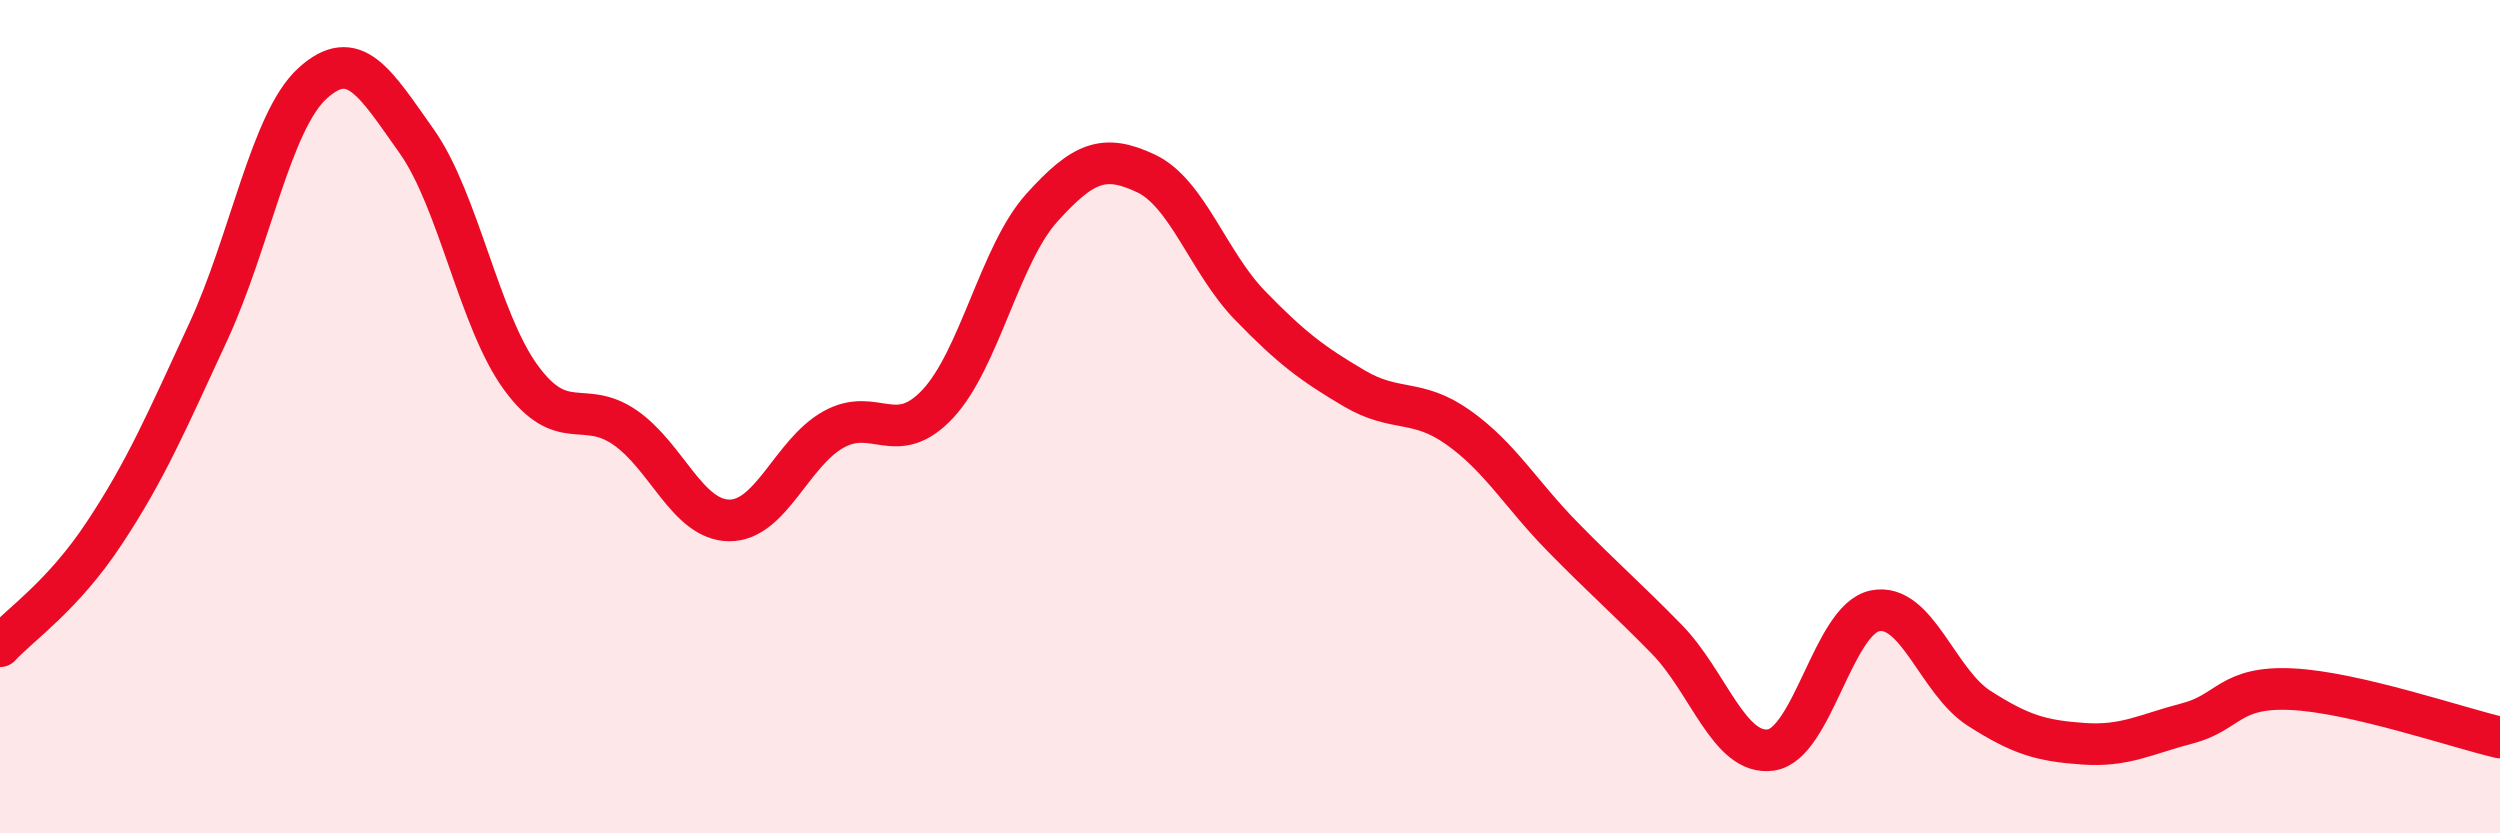
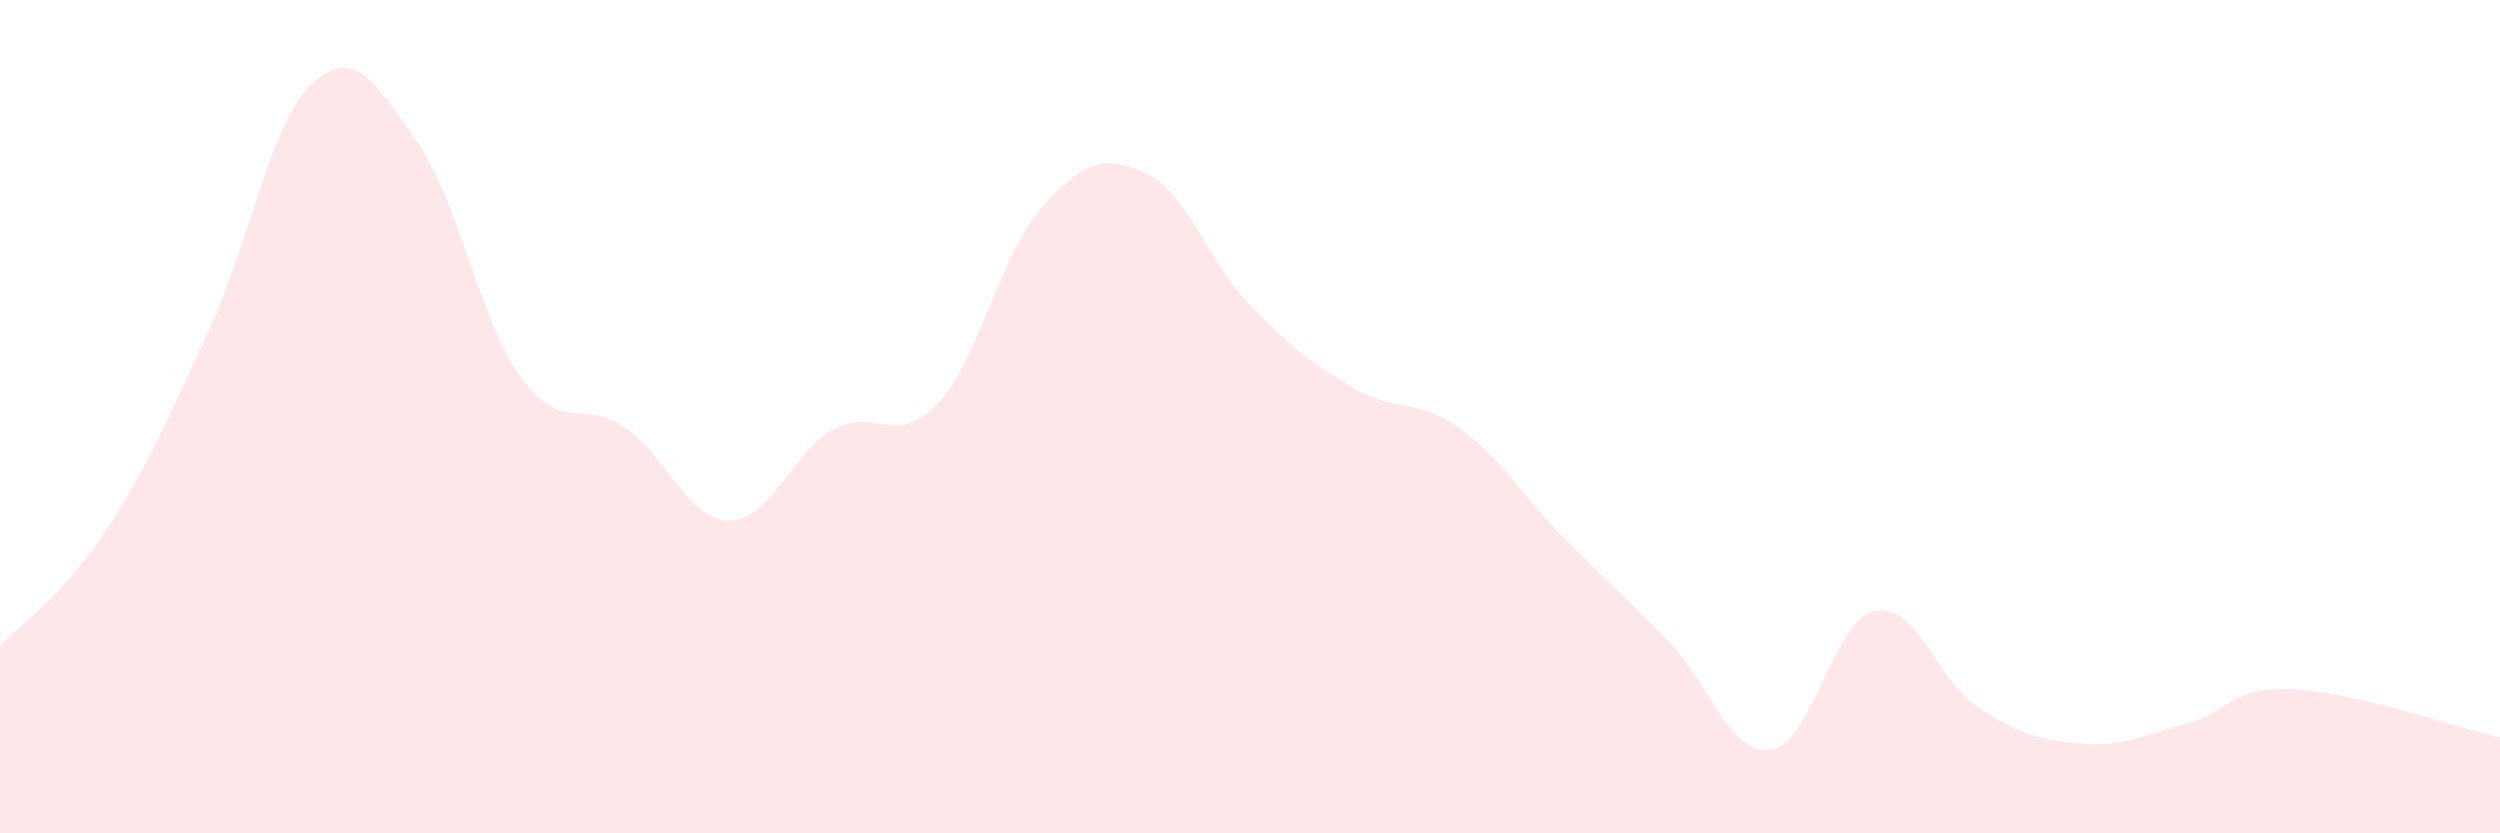
<svg xmlns="http://www.w3.org/2000/svg" width="60" height="20" viewBox="0 0 60 20">
  <path d="M 0,15.51 C 0.5,14.97 1.5,14.31 2.5,12.8 C 3.5,11.29 4,10.12 5,7.96 C 6,5.8 6.5,2.91 7.5,2 C 8.5,1.09 9,1.98 10,3.39 C 11,4.8 11.5,7.69 12.5,9.06 C 13.5,10.43 14,9.57 15,10.26 C 16,10.95 16.5,12.48 17.5,12.49 C 18.5,12.5 19,10.87 20,10.31 C 21,9.75 21.5,10.76 22.5,9.7 C 23.5,8.64 24,6.1 25,4.99 C 26,3.88 26.5,3.69 27.5,4.16 C 28.5,4.63 29,6.3 30,7.33 C 31,8.36 31.5,8.73 32.5,9.32 C 33.5,9.91 34,9.55 35,10.26 C 36,10.97 36.5,11.86 37.5,12.88 C 38.5,13.9 39,14.32 40,15.34 C 41,16.36 41.5,18.14 42.5,18 C 43.5,17.86 44,14.86 45,14.66 C 46,14.46 46.5,16.36 47.5,17 C 48.5,17.64 49,17.78 50,17.85 C 51,17.92 51.5,17.62 52.5,17.36 C 53.5,17.1 53.5,16.47 55,16.54 C 56.5,16.61 59,17.47 60,17.7L60 20L0 20Z" fill="#EB0A25" opacity="0.1" stroke-linecap="round" stroke-linejoin="round" />
-   <path d="M 0,15.51 C 0.5,14.97 1.5,14.31 2.5,12.8 C 3.5,11.29 4,10.12 5,7.96 C 6,5.8 6.5,2.91 7.5,2 C 8.5,1.09 9,1.98 10,3.39 C 11,4.8 11.5,7.69 12.5,9.06 C 13.5,10.43 14,9.57 15,10.26 C 16,10.95 16.5,12.48 17.5,12.49 C 18.5,12.5 19,10.87 20,10.31 C 21,9.75 21.5,10.76 22.5,9.7 C 23.5,8.64 24,6.1 25,4.99 C 26,3.88 26.5,3.69 27.5,4.16 C 28.5,4.63 29,6.3 30,7.33 C 31,8.36 31.5,8.73 32.5,9.32 C 33.5,9.91 34,9.55 35,10.26 C 36,10.97 36.5,11.86 37.5,12.88 C 38.5,13.9 39,14.32 40,15.34 C 41,16.36 41.5,18.14 42.5,18 C 43.5,17.86 44,14.86 45,14.66 C 46,14.46 46.5,16.36 47.5,17 C 48.5,17.64 49,17.78 50,17.85 C 51,17.92 51.5,17.62 52.5,17.36 C 53.5,17.1 53.5,16.47 55,16.54 C 56.5,16.61 59,17.47 60,17.7" stroke="#EB0A25" stroke-width="1" fill="none" stroke-linecap="round" stroke-linejoin="round" />
</svg>